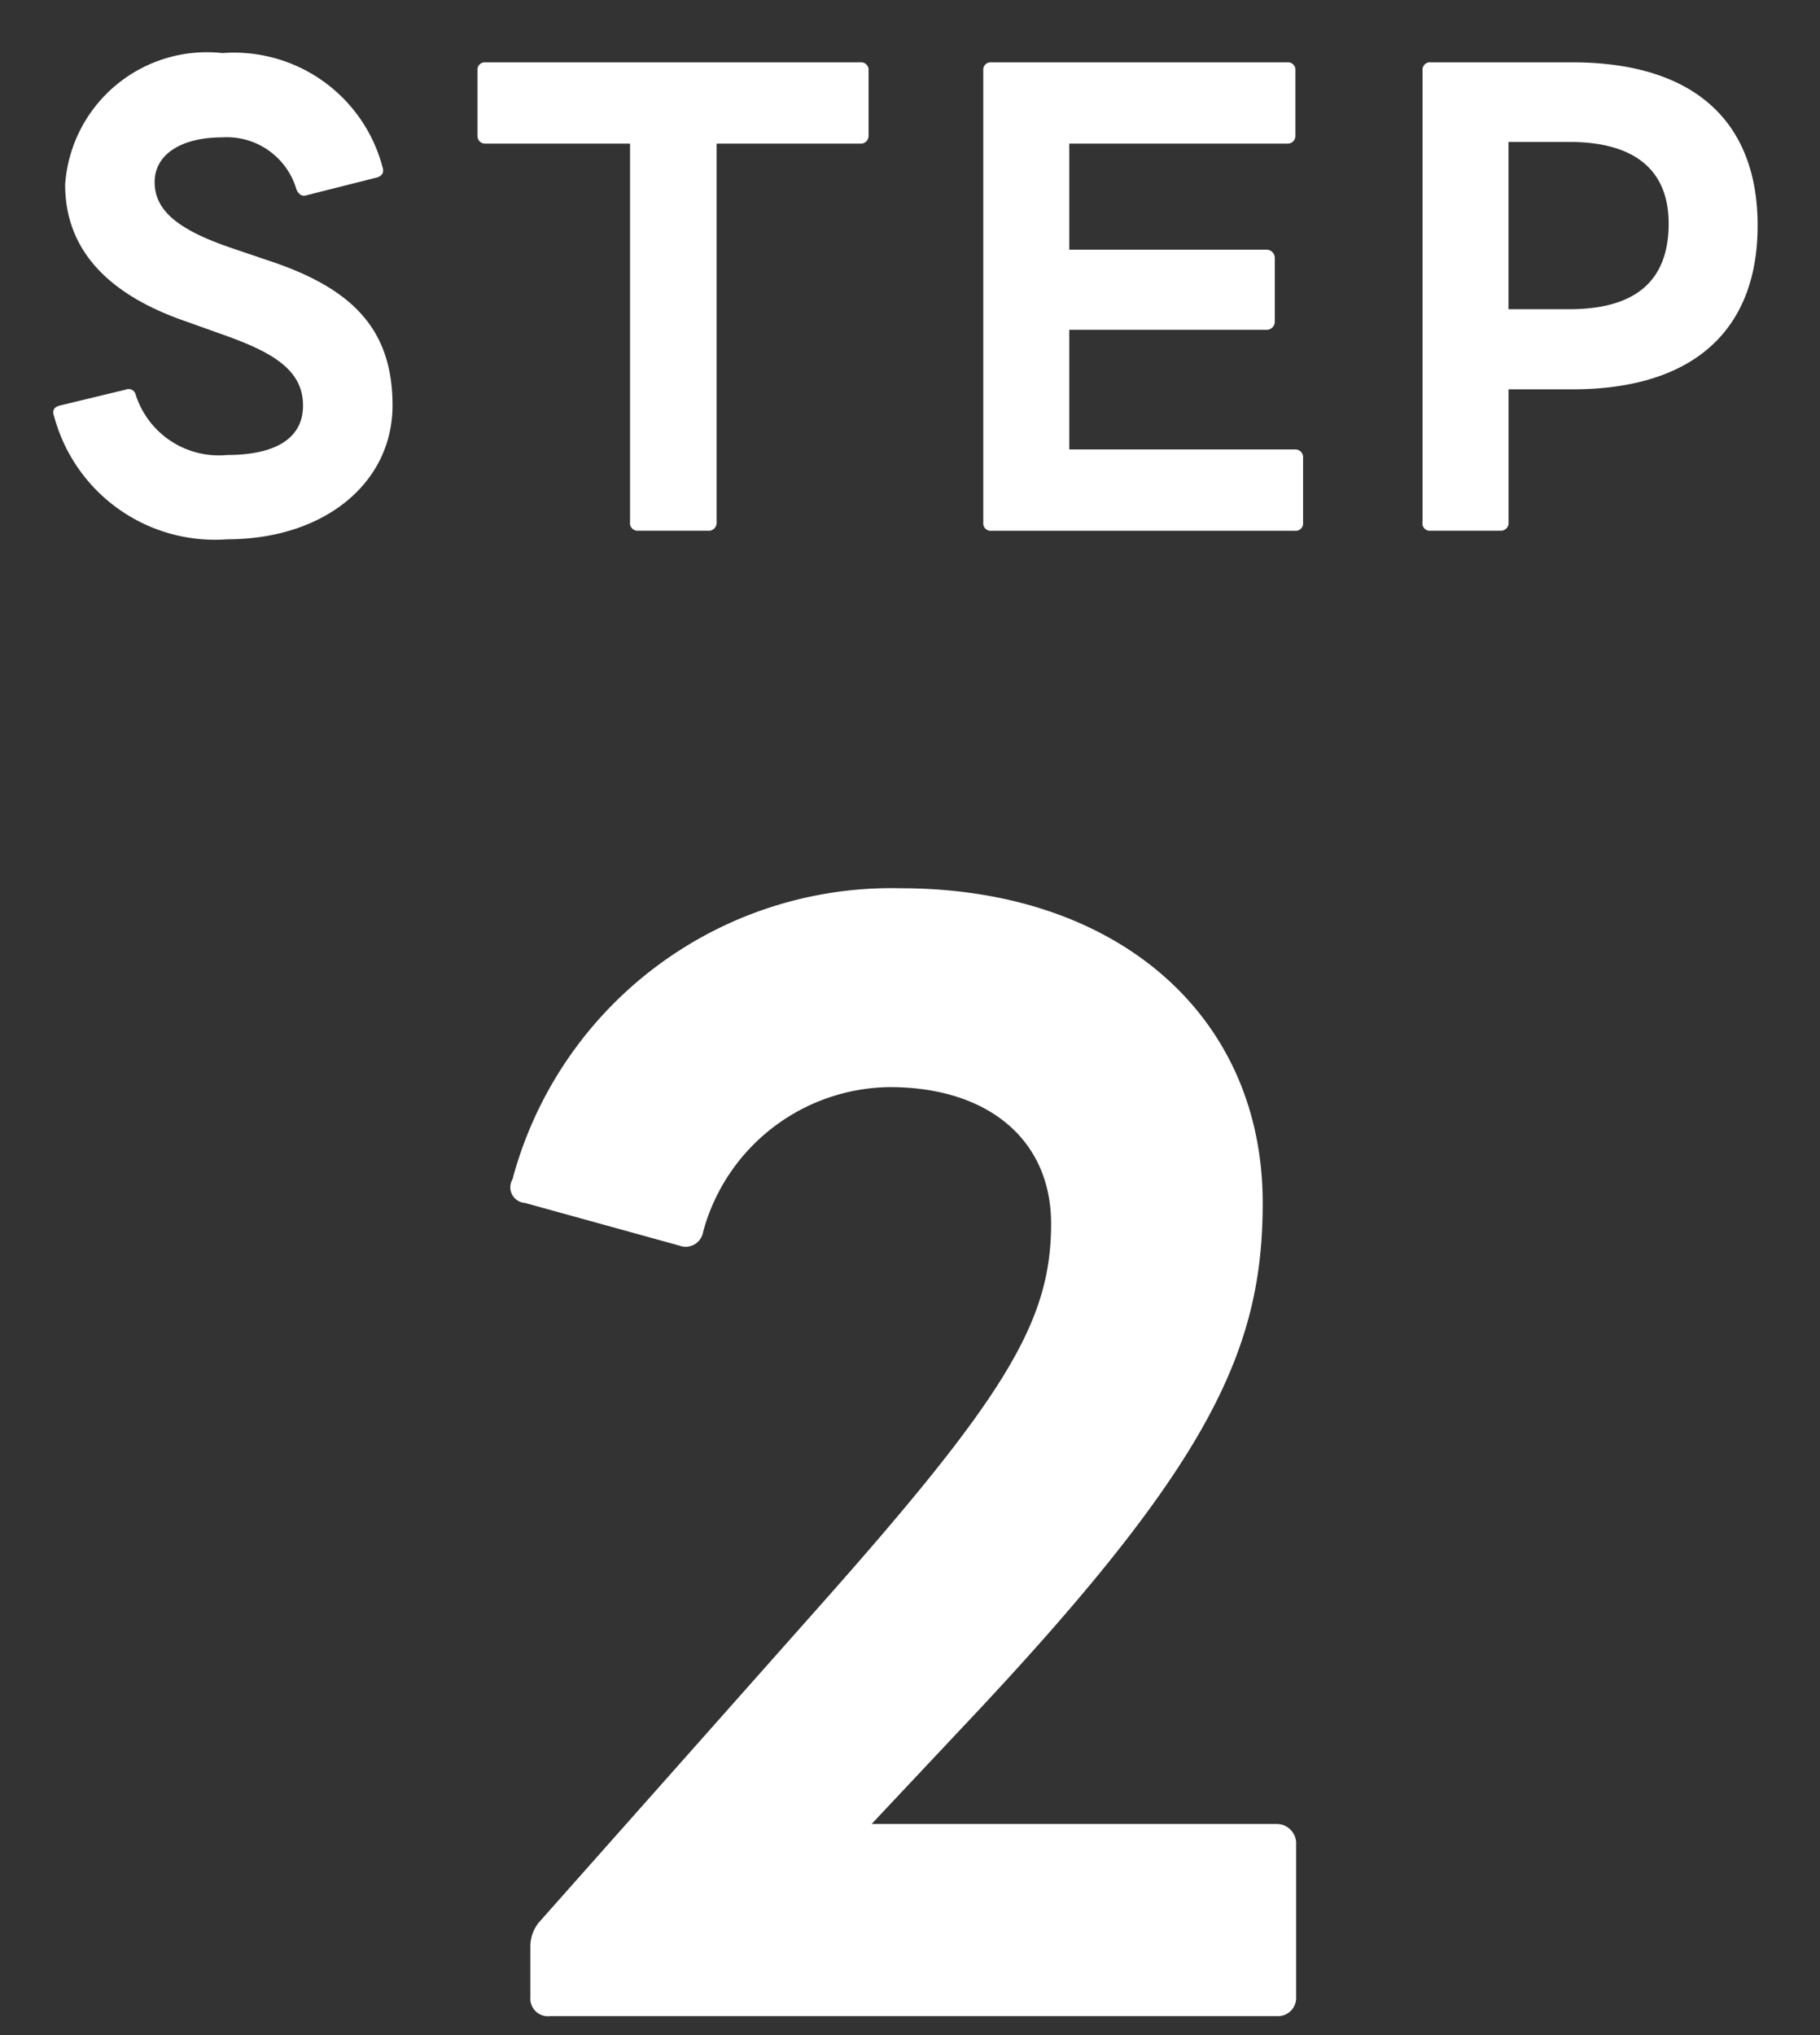
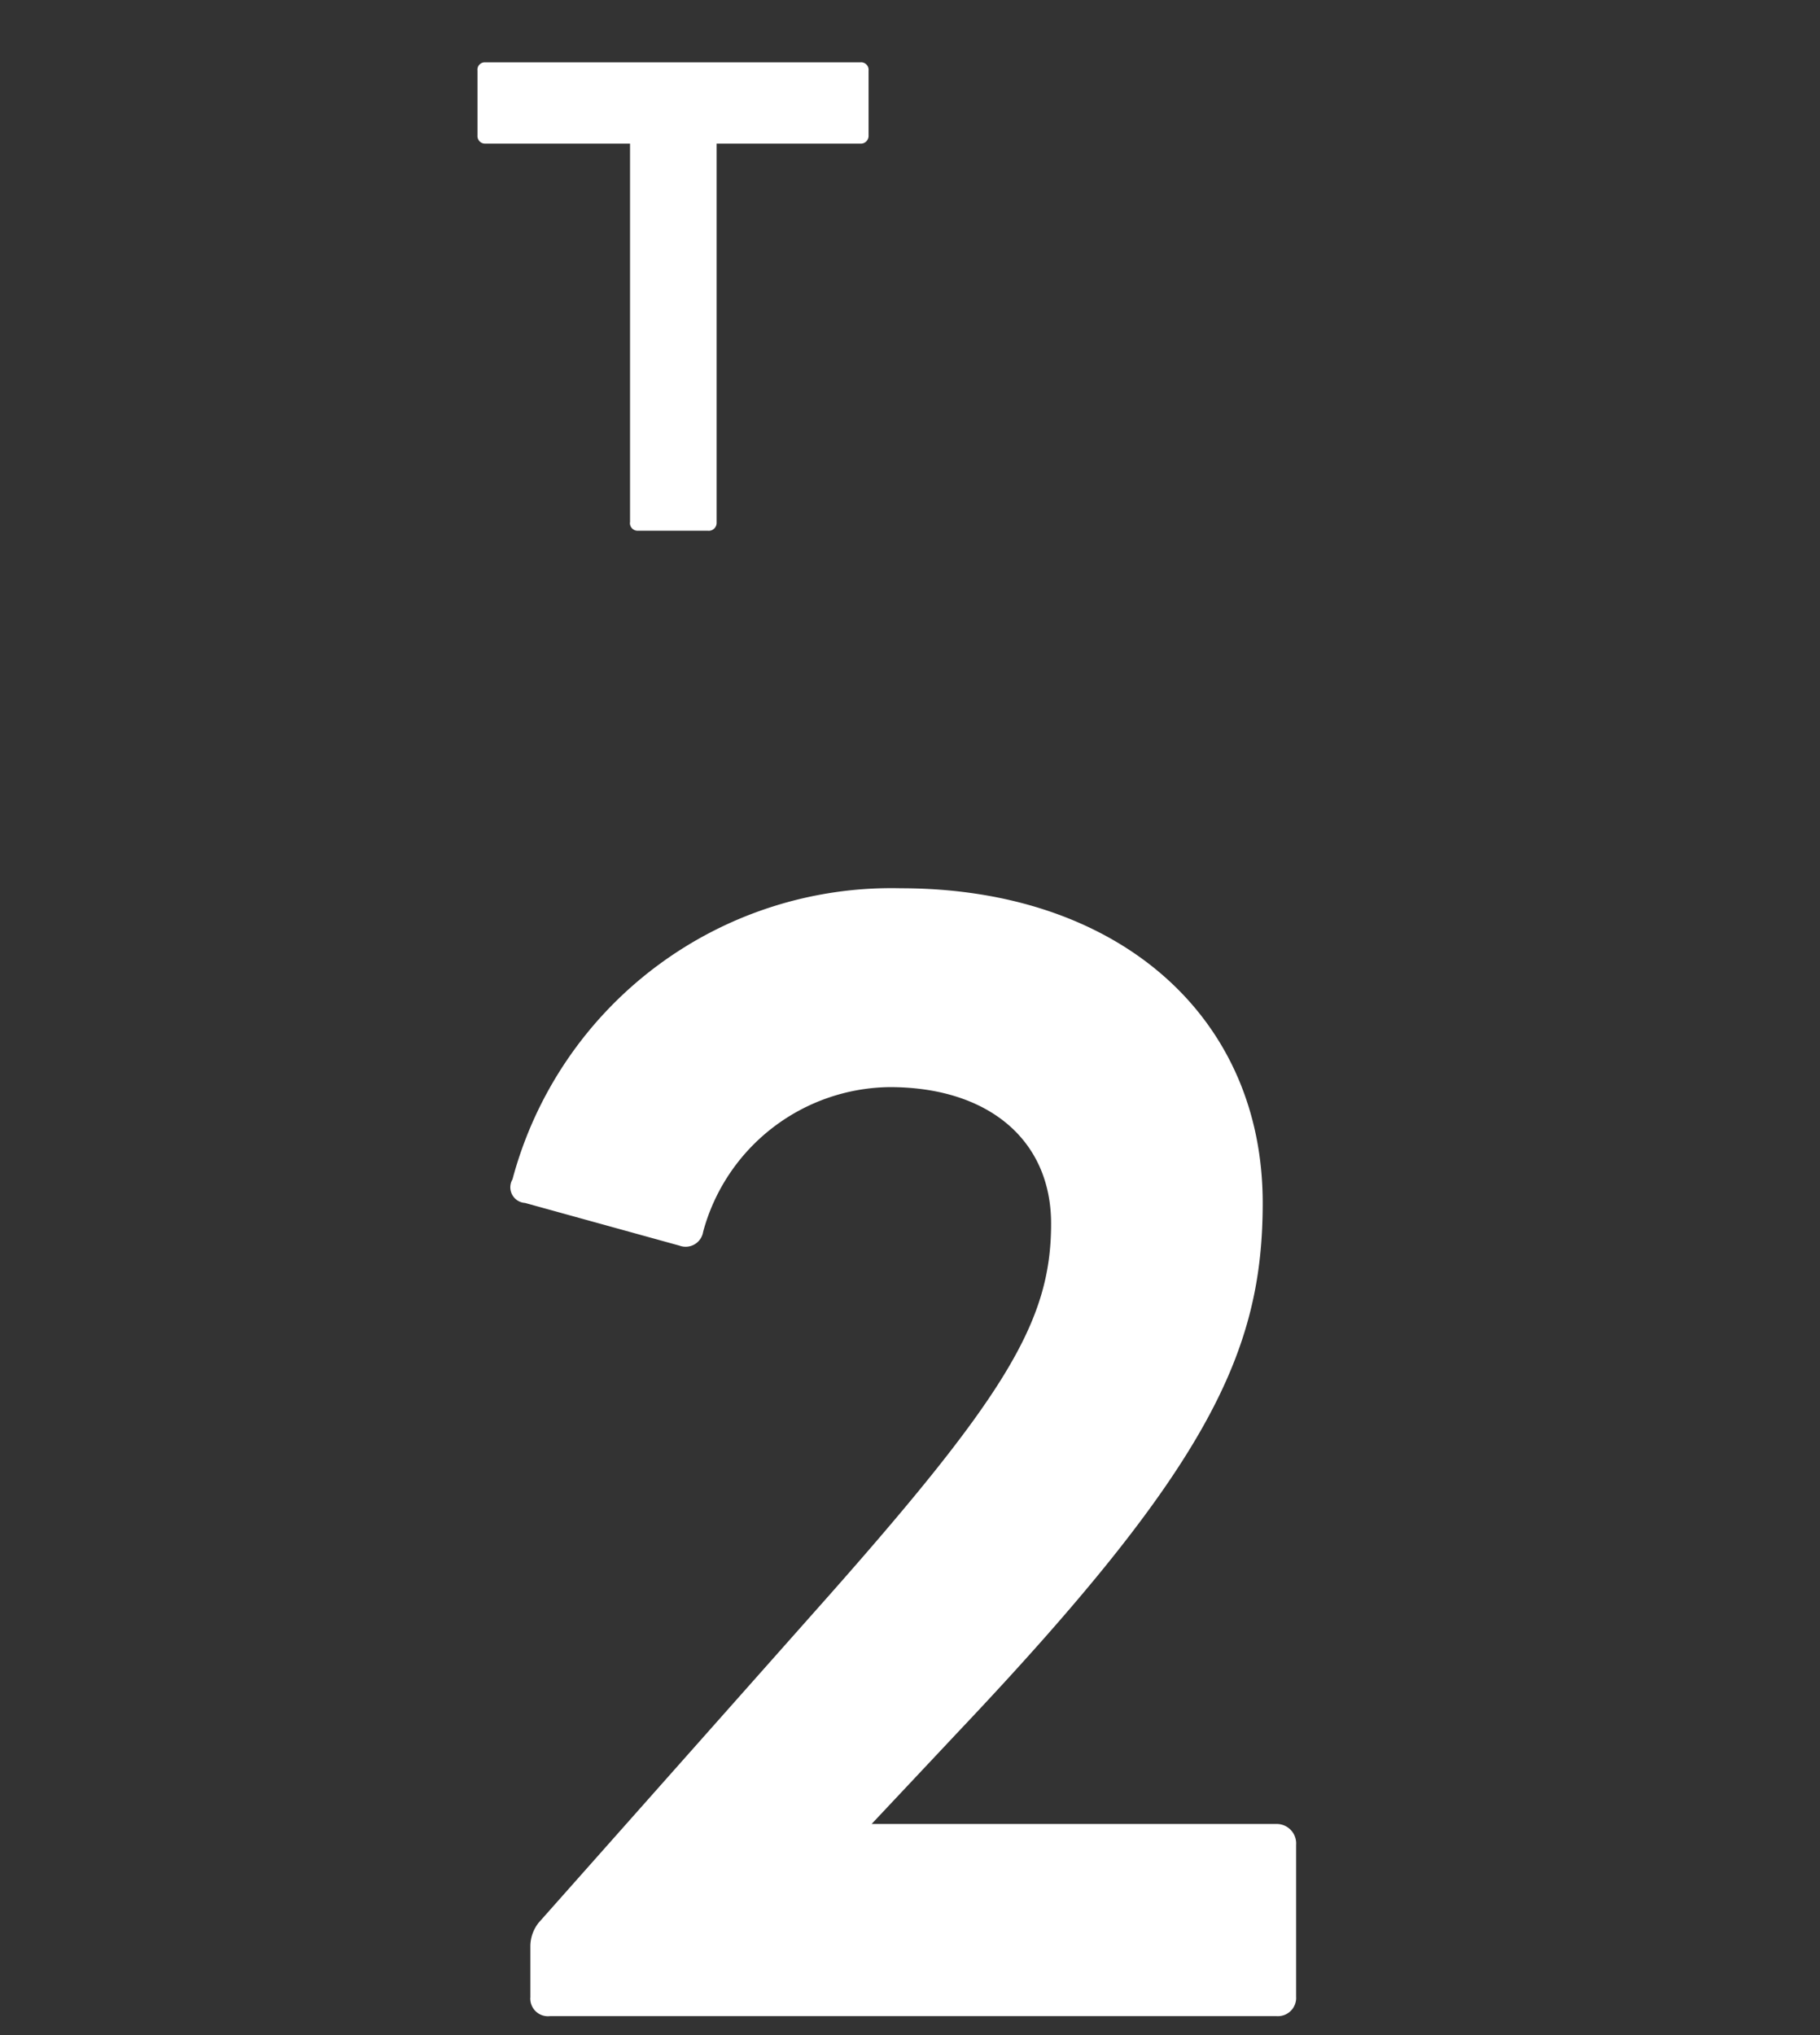
<svg xmlns="http://www.w3.org/2000/svg" width="34" height="38" viewBox="0 0 34 38">
  <rect x="0" y="0" width="34" height="38" fill="#333333" stroke="none" />
  <defs>
    <clipPath id="clip-path">
      <rect x="-1" y="-1" width="34" height="38" fill="none" />
    </clipPath>
  </defs>
  <g id="newcp_step2" transform="translate(-154 -6146)">
    <g id="スクロールグループ_7" data-name="スクロールグループ 7" transform="translate(155 6147)" clip-path="url(#clip-path)" style="isolation: isolate">
      <g id="グループ_5464" data-name="グループ 5464" transform="translate(-180.255 -8409.013)">
-         <path id="パス_33487" data-name="パス 33487" d="M129,16a.129.129,0,0,1-.012-.066c0-.066.044-.1.111-.121l1.243-.3a.116.116,0,0,1,.054-.011.138.138,0,0,1,.132.11,1.631,1.631,0,0,0,1.706,1.122c.847,0,1.419-.275,1.419-.924s-.539-.979-1.43-1.3l-.77-.275c-1.4-.484-2.244-1.3-2.244-2.552a2.655,2.655,0,0,1,2.937-2.454,2.87,2.87,0,0,1,2.993,2.134.157.157,0,0,1,.01.067c0,.054-.044.1-.11.121l-1.309.33a.15.15,0,0,1-.066.01c-.055,0-.1-.043-.132-.11a1.355,1.355,0,0,0-1.386-.978c-.77,0-1.265.318-1.265.836,0,.539.451.9,1.474,1.243l.616.209c1.585.516,2.354,1.276,2.354,2.717s-1.264,2.5-3.091,2.5A3.11,3.11,0,0,1,129,16" transform="translate(51.263 8399.775)" fill="#fff" />
        <path id="パス_33488" data-name="パス 33488" d="M139.762,17.994V10.92h-2.706a.142.142,0,0,1-.144-.154V9.556a.137.137,0,0,1,.144-.154h7.008a.14.14,0,0,1,.154.154v1.21a.145.145,0,0,1-.154.154h-2.685v7.074a.147.147,0,0,1-.165.154h-1.3a.144.144,0,0,1-.154-.154" transform="translate(51.263 8399.775)" fill="#fff" />
-         <path id="パス_33489" data-name="パス 33489" d="M146.361,17.994V9.556a.139.139,0,0,1,.155-.154h5.522a.14.14,0,0,1,.154.154v1.21a.145.145,0,0,1-.154.154h-4.071V12.9h3.674a.156.156,0,0,1,.166.165v1.178a.152.152,0,0,1-.166.153h-3.674V16.63h4.213a.147.147,0,0,1,.155.165v1.2a.139.139,0,0,1-.155.154h-5.664a.139.139,0,0,1-.155-.154" transform="translate(51.263 8399.775)" fill="#fff" />
-         <path id="パス_33490" data-name="パス 33490" d="M154.567,17.994V9.556a.139.139,0,0,1,.155-.154h2.639c2.3,0,3.466,1.122,3.466,3.047s-1.166,3.059-3.466,3.059h-1.187v2.486a.144.144,0,0,1-.154.154h-1.3a.139.139,0,0,1-.155-.154m4.6-5.578c0-1.034-.671-1.528-1.859-1.528h-1.133v3.124h1.133c1.188,0,1.859-.485,1.859-1.6" transform="translate(51.263 8399.775)" fill="#fff" />
        <path id="パス_33491" data-name="パス 33491" d="M137.9,45.516V44.58a.712.712,0,0,1,.156-.442l5.1-5.745c3.614-4.056,4.472-5.461,4.472-7.306,0-1.561-1.17-2.55-3.016-2.55a3.653,3.653,0,0,0-3.484,2.7.331.331,0,0,1-.443.26L137.8,30.7a.293.293,0,0,1-.234-.441,7.327,7.327,0,0,1,7.255-5.435c4.03,0,6.76,2.366,6.76,5.876,0,2.783-1.014,4.94-5.668,9.854l-1.638,1.742h7.566a.363.363,0,0,1,.364.39v2.834a.341.341,0,0,1-.364.364H138.265a.329.329,0,0,1-.364-.364" transform="translate(51.263 8399.775)" fill="#fff" />
      </g>
    </g>
  </g>
</svg>